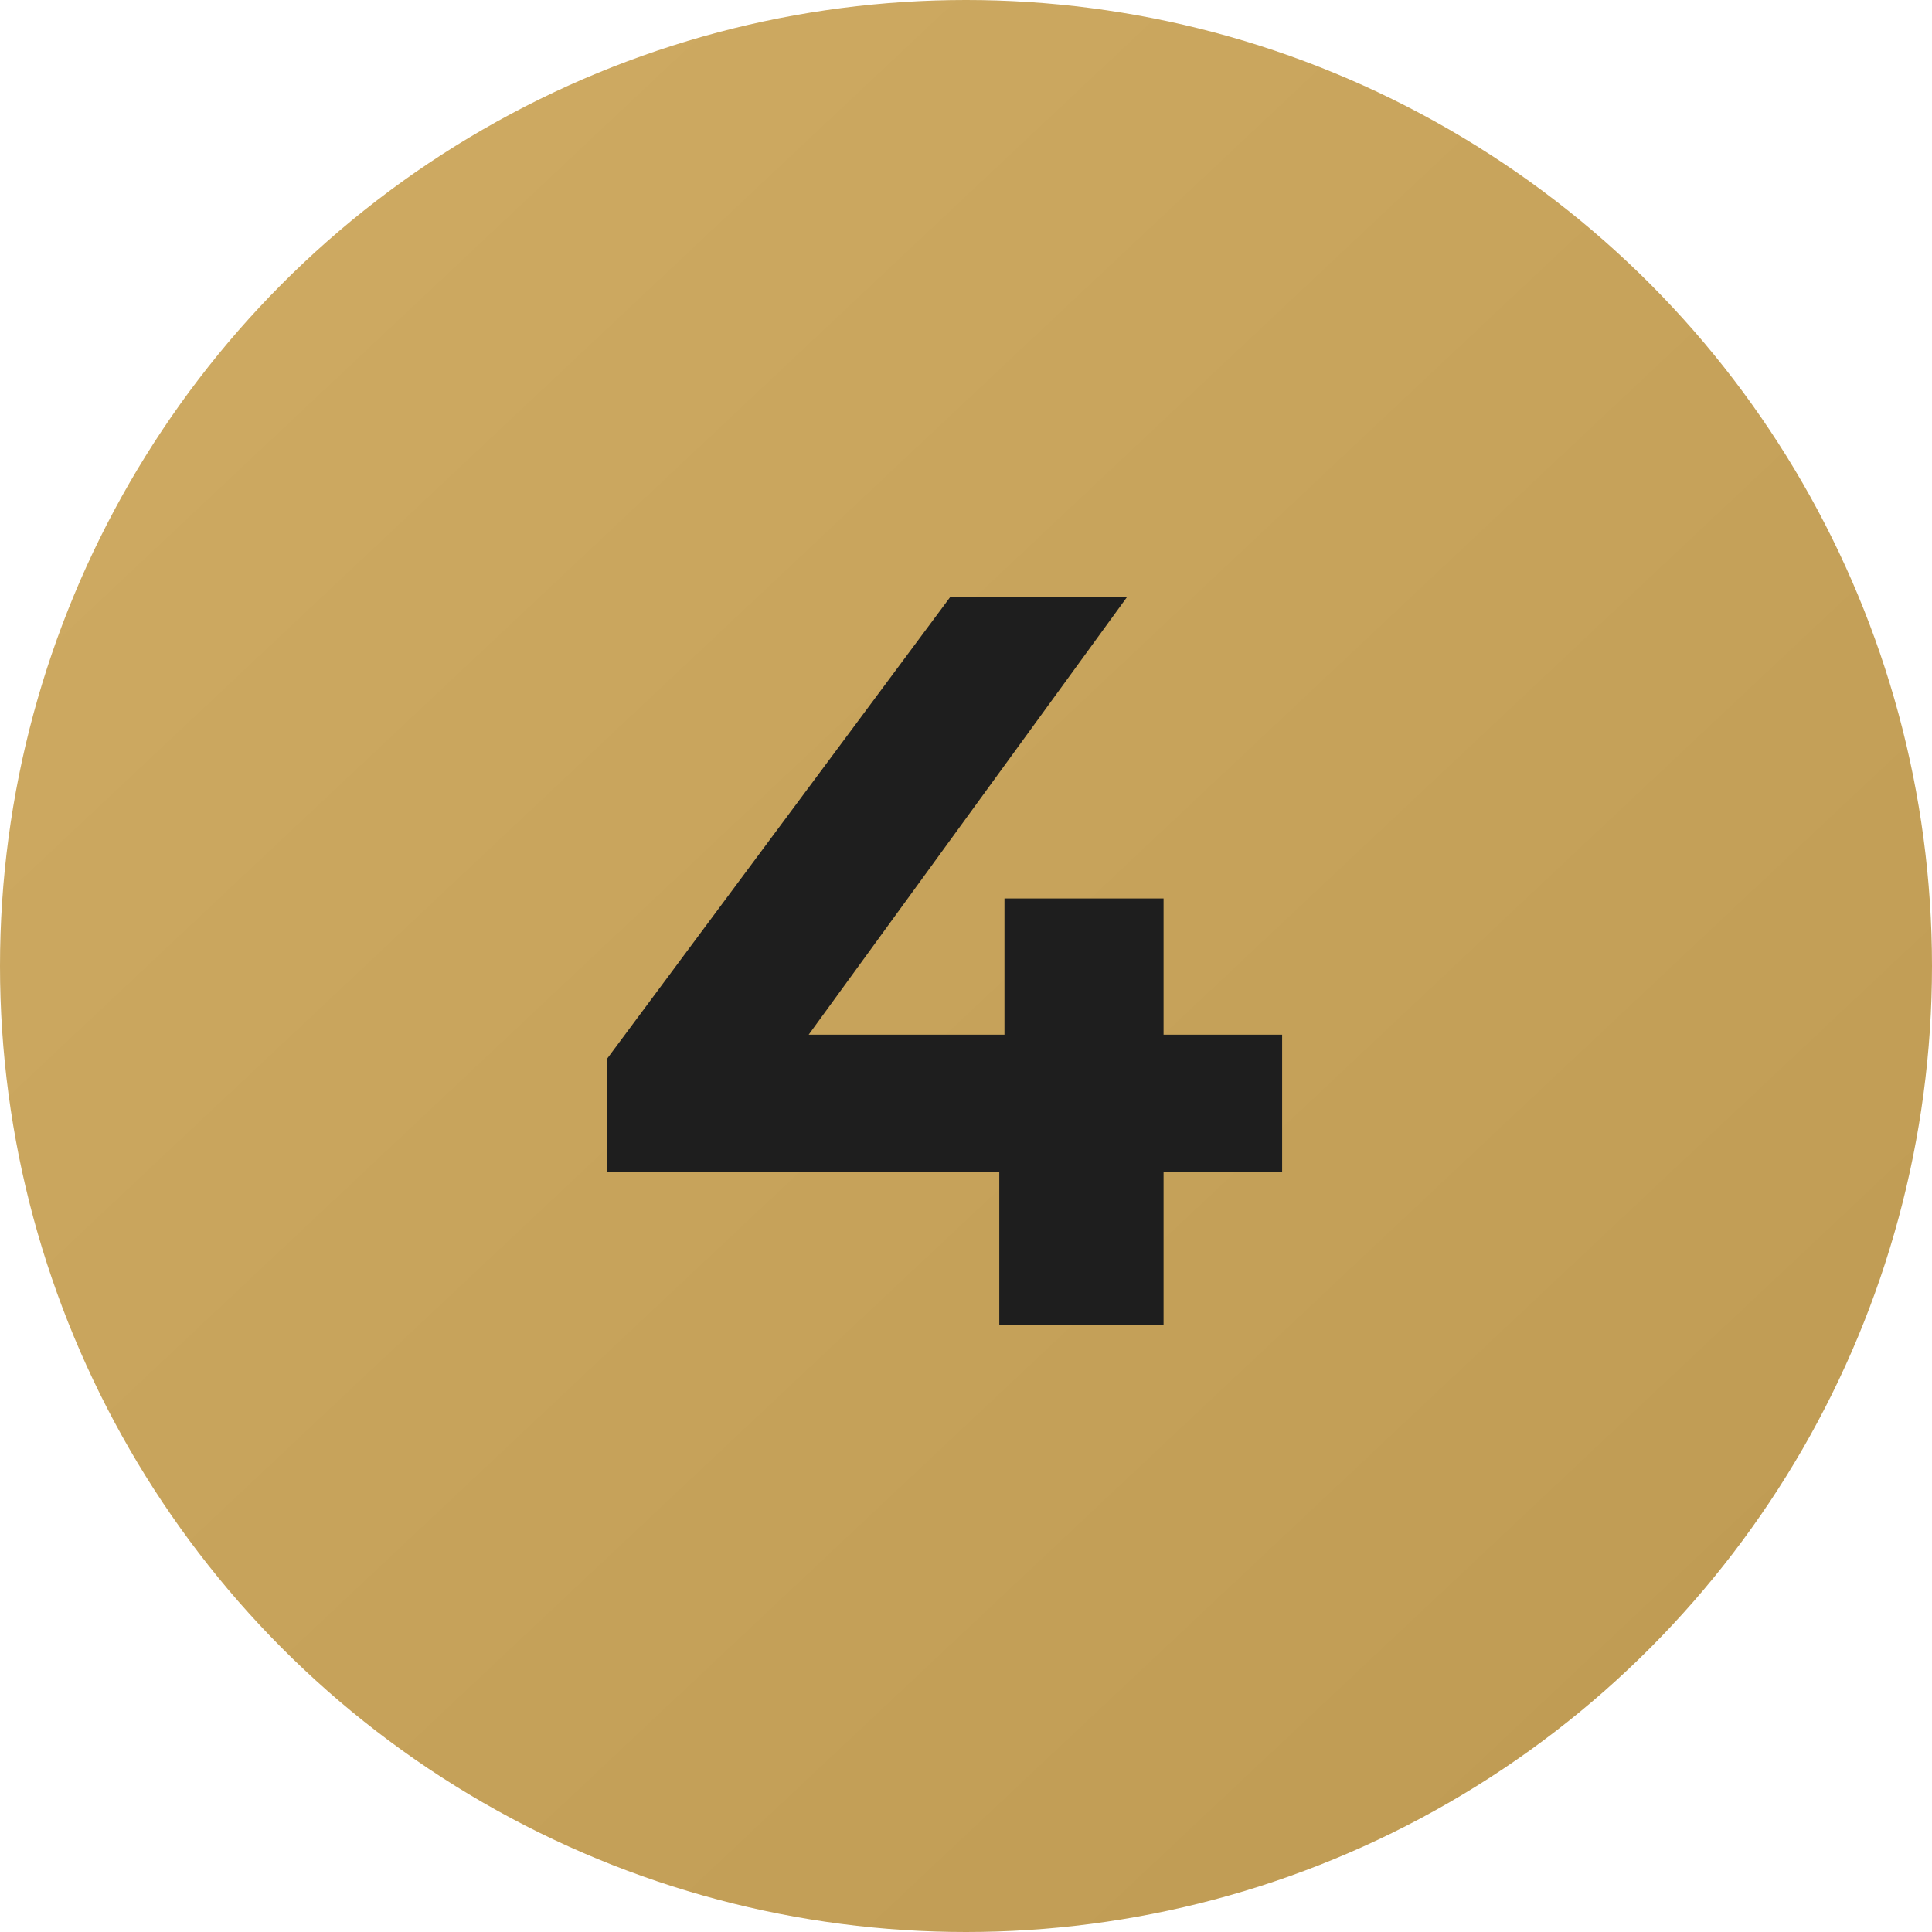
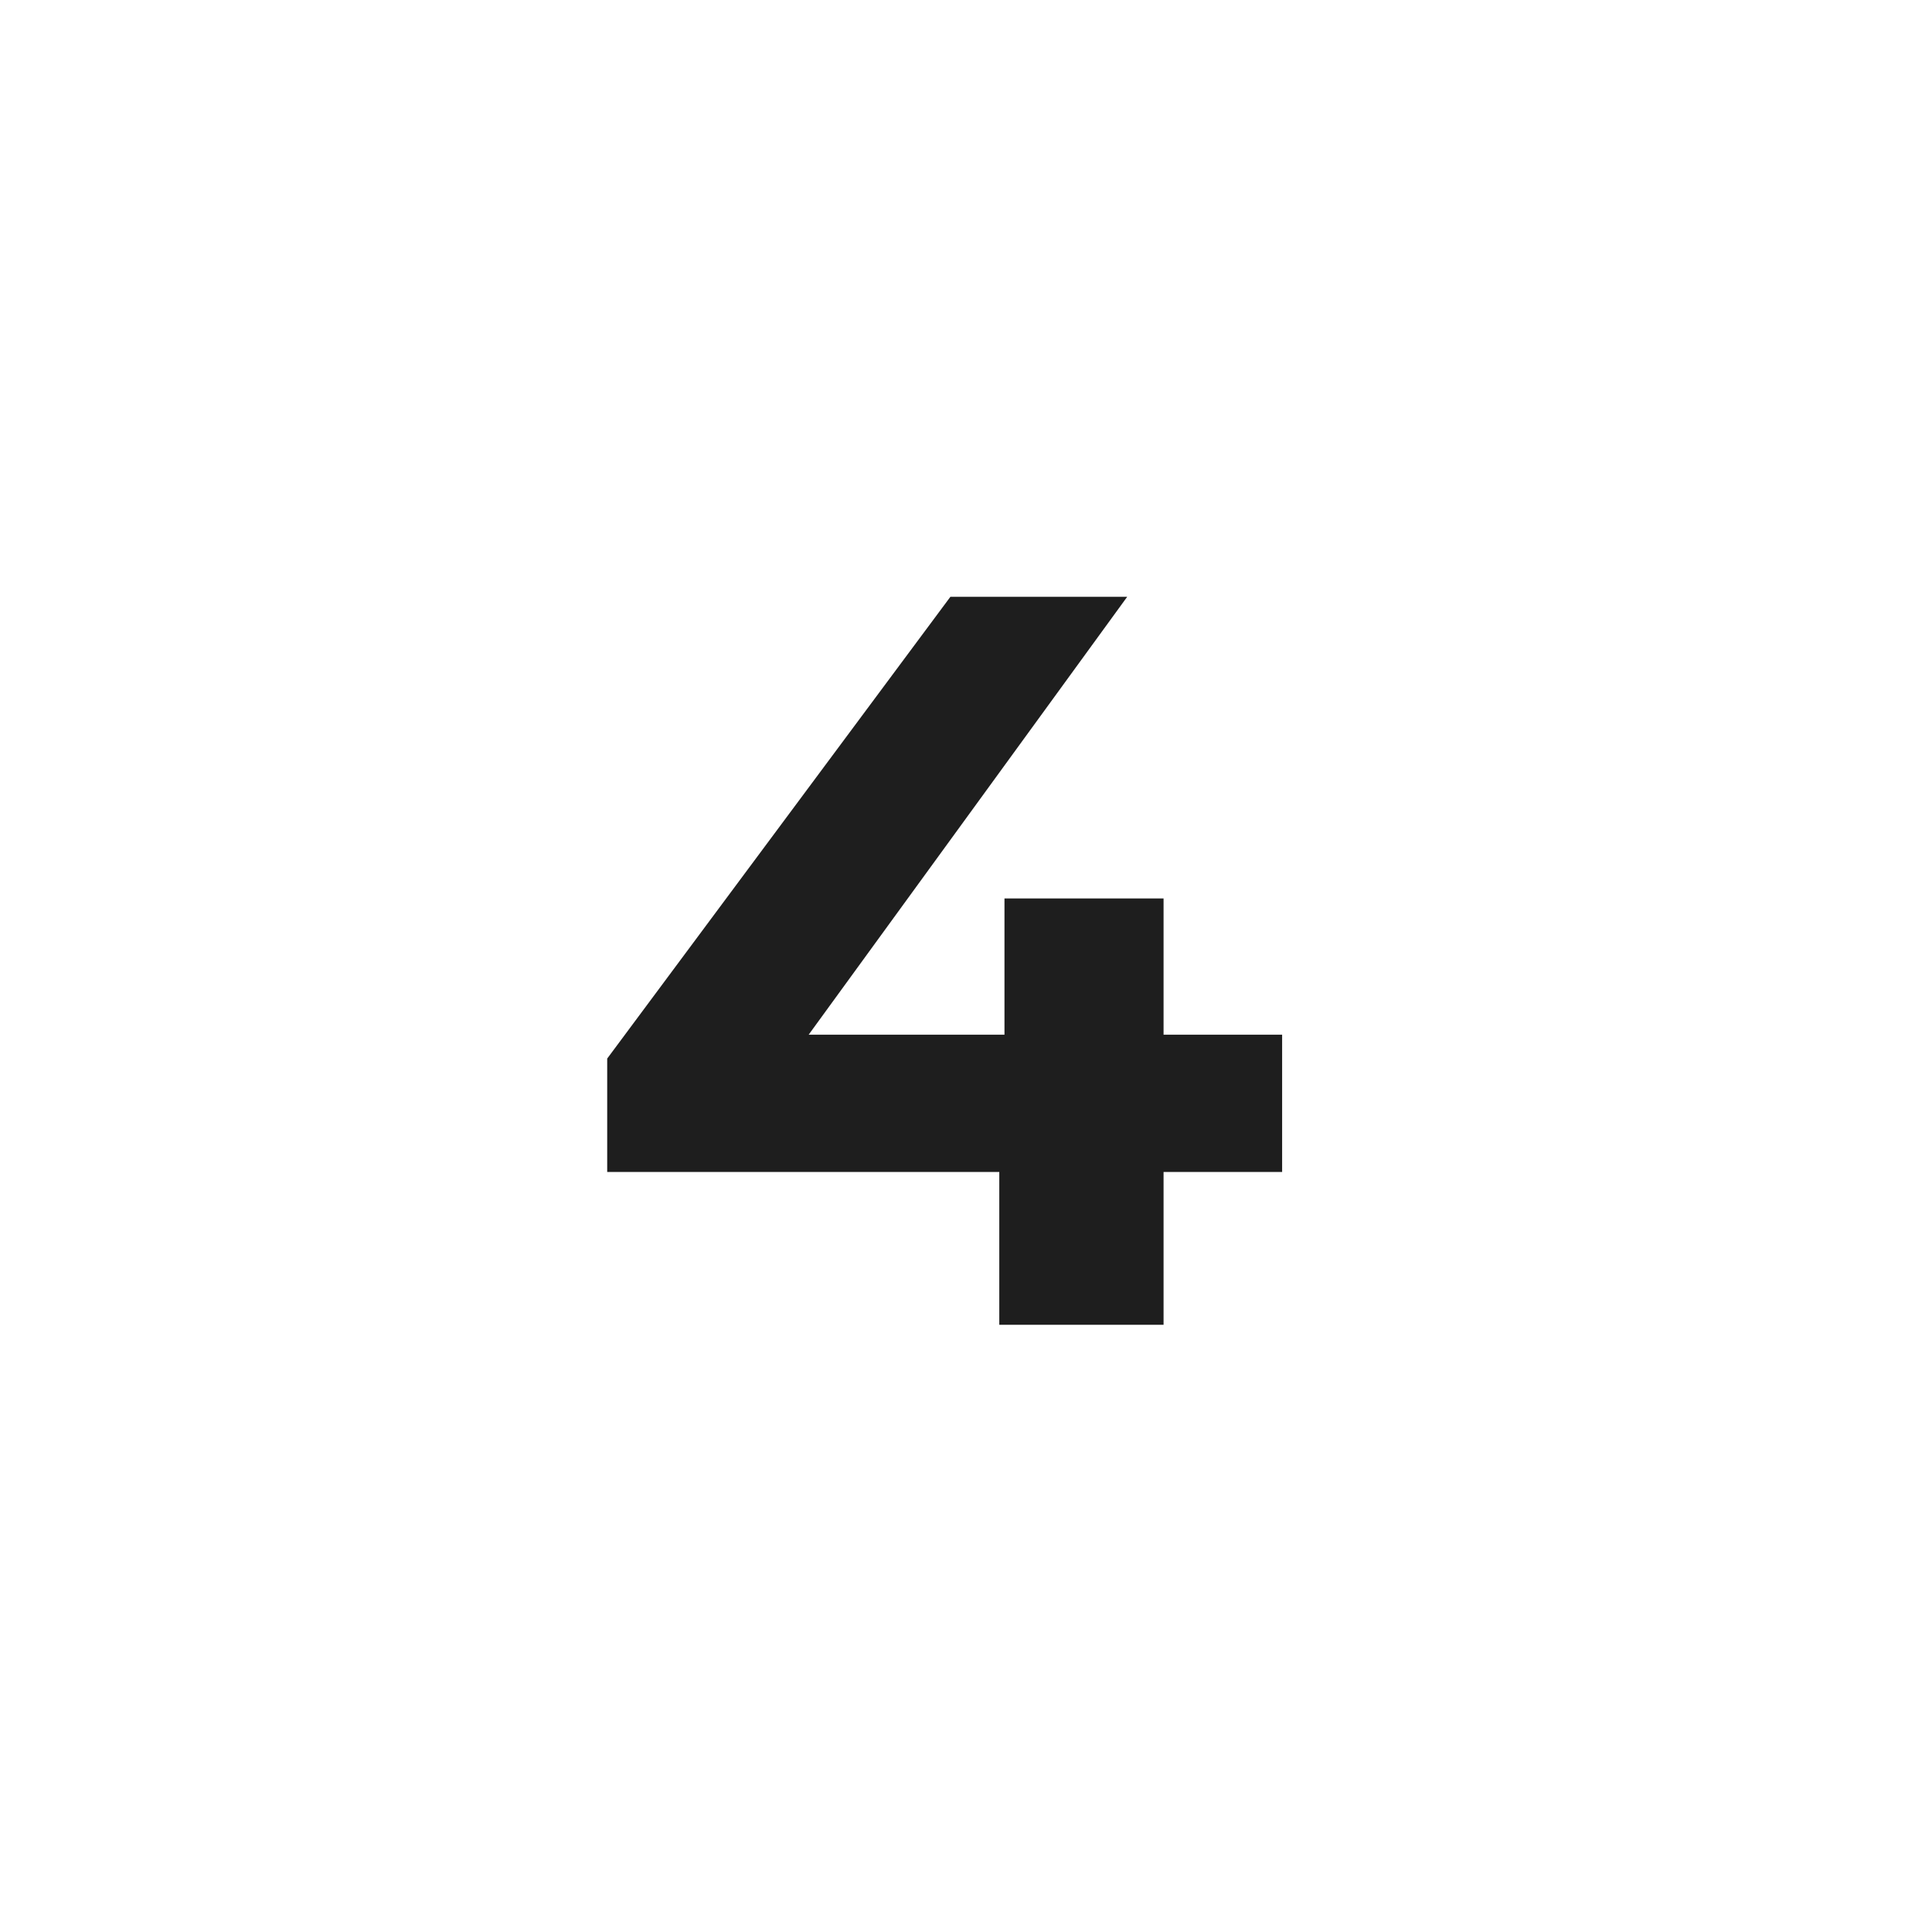
<svg xmlns="http://www.w3.org/2000/svg" width="35" height="35" viewBox="0 0 35 35" fill="none">
-   <circle cx="17.5" cy="17.5" r="17.5" fill="url(#paint0_linear_9109_48554)" />
-   <path d="M11 21.231V19.177L17.217 10.812H20.42L14.335 19.177L12.846 18.744H23.227V21.231H11ZM18.103 24V21.231L18.197 18.744V16.276H21.079V24H18.103Z" fill="#1E1E1E" />
+   <path d="M11 21.231V19.177L17.217 10.812H20.42L14.335 19.177L12.846 18.744H23.227V21.231H11ZM18.103 24V21.231L18.197 18.744V16.276H21.079V24Z" fill="#1E1E1E" />
  <defs>
    <linearGradient id="paint0_linear_9109_48554" x1="3.5" y1="-9.76771e-07" x2="35" y2="33.5" gradientUnits="userSpaceOnUse">
      <stop stop-color="#CFAB63" />
      <stop offset="1" stop-color="#BE9A52" />
    </linearGradient>
  </defs>
</svg>